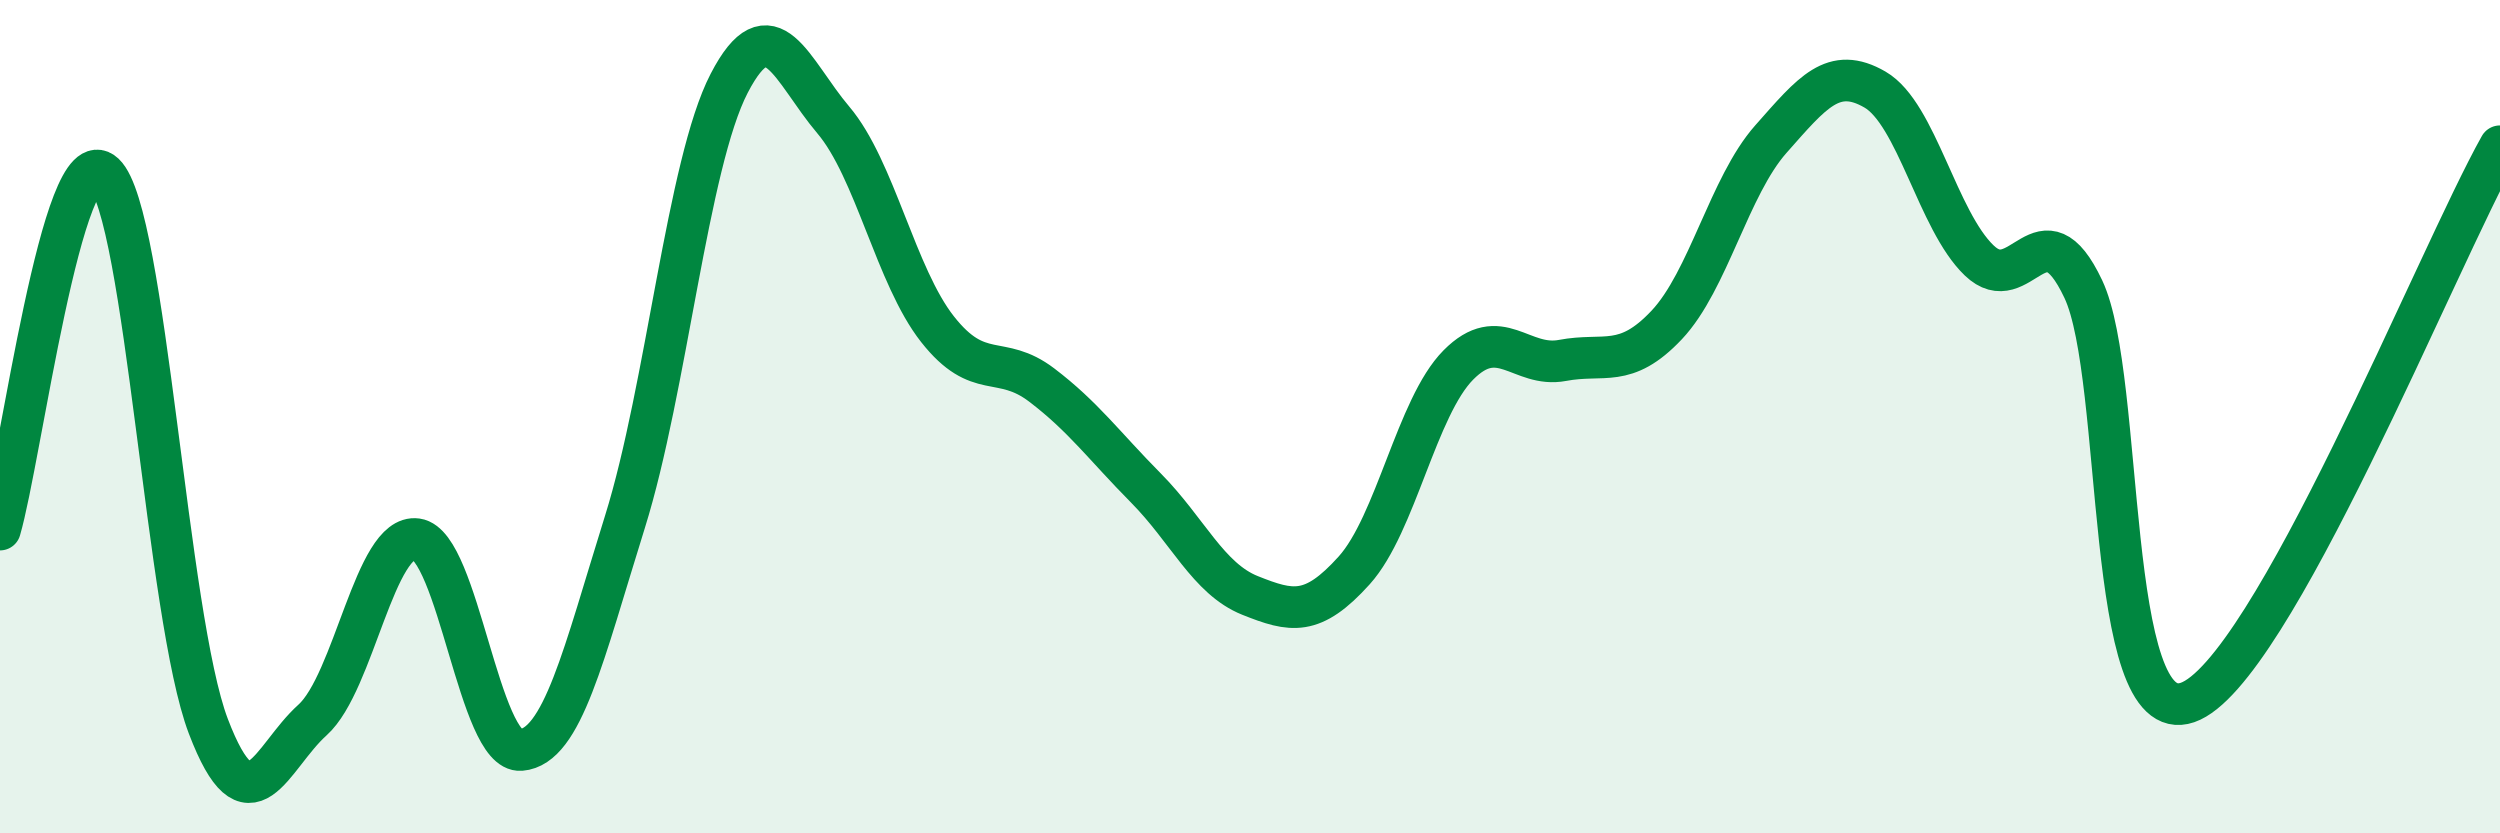
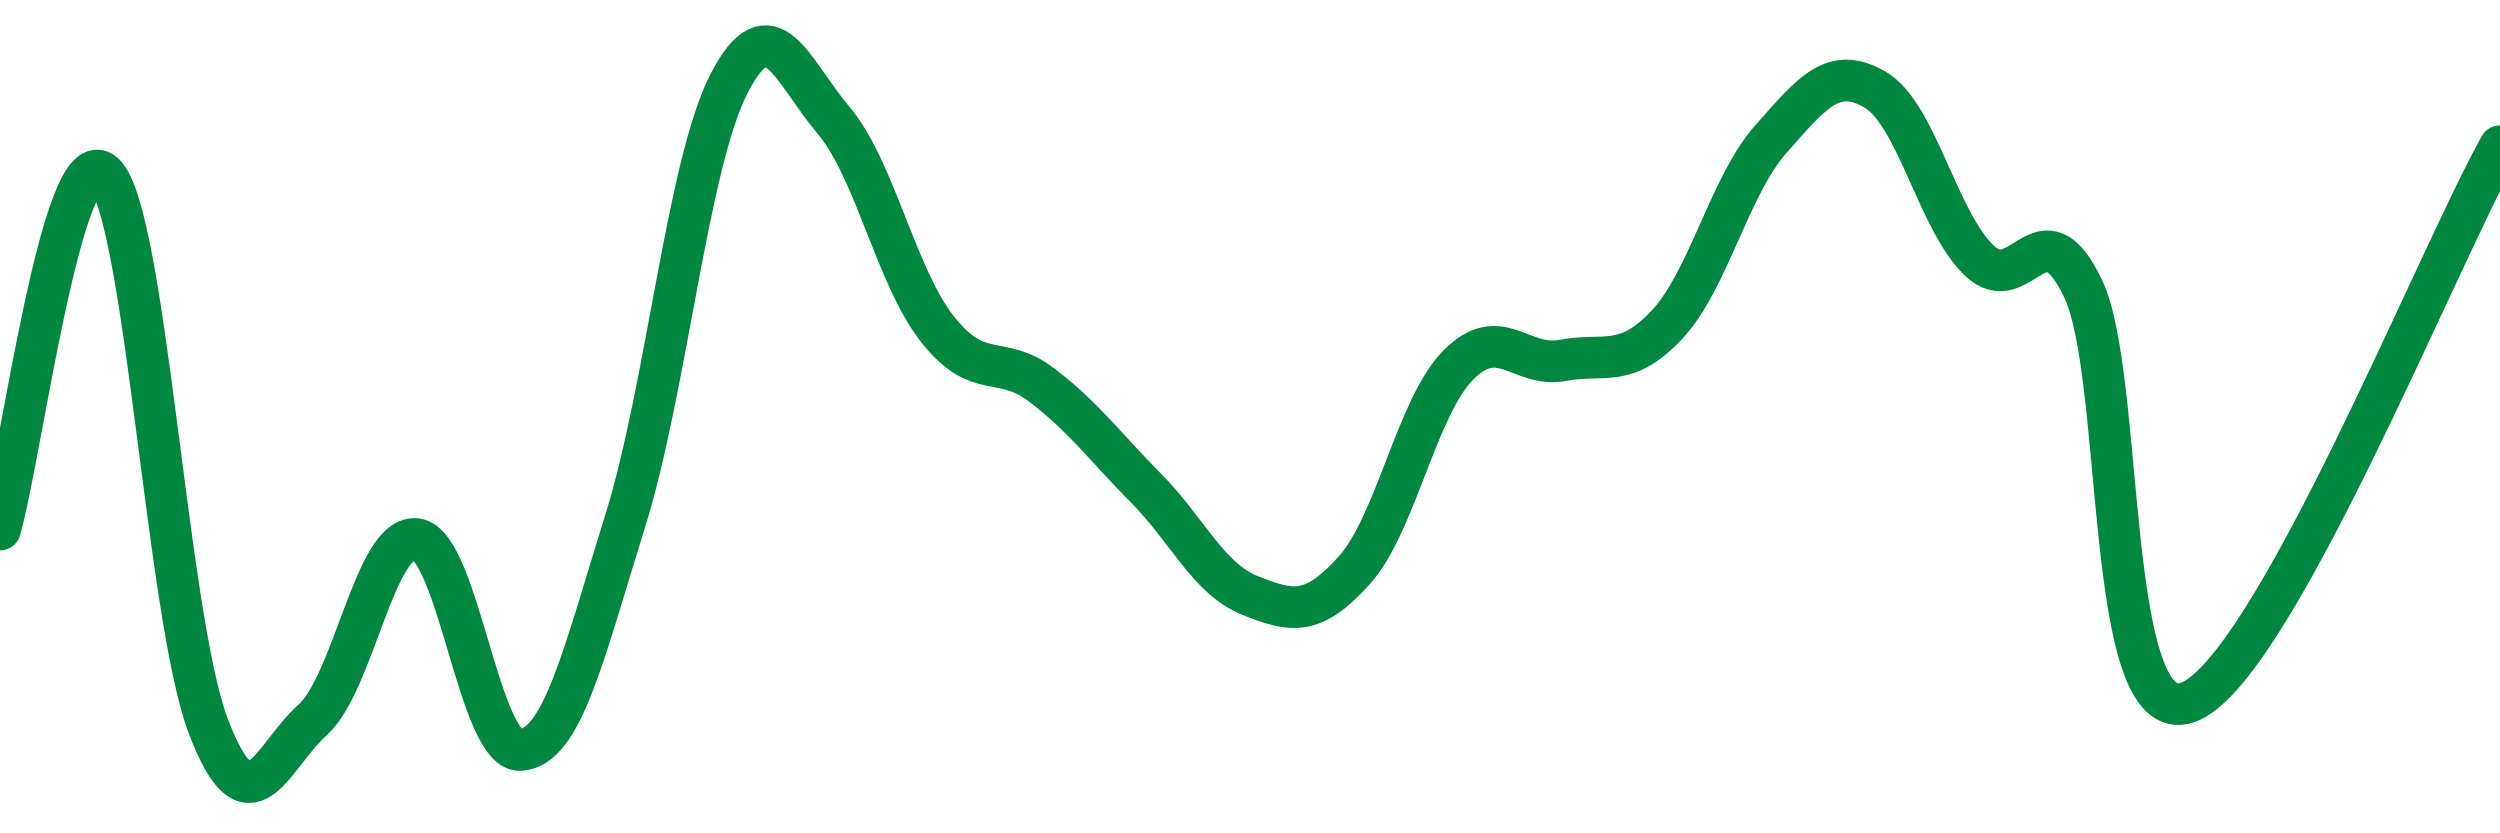
<svg xmlns="http://www.w3.org/2000/svg" width="60" height="20" viewBox="0 0 60 20">
-   <path d="M 0,12.71 C 0.5,11 1.5,3.23 2.5,4.17 C 3.5,5.11 4,14.81 5,17.43 C 6,20.05 6.5,18.18 7.5,17.28 C 8.5,16.38 9,12.8 10,12.94 C 11,13.08 11.5,18.08 12.5,18 C 13.5,17.92 14,15.72 15,12.52 C 16,9.32 16.5,3.93 17.5,2 C 18.5,0.07 19,1.7 20,2.88 C 21,4.06 21.5,6.63 22.5,7.9 C 23.5,9.17 24,8.48 25,9.24 C 26,10 26.5,10.7 27.5,11.71 C 28.5,12.72 29,13.89 30,14.29 C 31,14.69 31.5,14.8 32.5,13.69 C 33.5,12.58 34,9.77 35,8.76 C 36,7.75 36.5,8.84 37.5,8.65 C 38.5,8.46 39,8.86 40,7.8 C 41,6.74 41.5,4.47 42.5,3.34 C 43.5,2.21 44,1.57 45,2.15 C 46,2.73 46.5,5.29 47.5,6.25 C 48.5,7.21 49,4.82 50,6.94 C 51,9.06 50.5,17.55 52.5,16.86 C 54.5,16.17 58.5,6.18 60,3.51L60 20L0 20Z" fill="#008740" opacity="0.1" stroke-linecap="round" stroke-linejoin="round" />
  <path d="M 0,12.71 C 0.5,11 1.5,3.23 2.5,4.17 C 3.5,5.11 4,14.81 5,17.43 C 6,20.05 6.5,18.18 7.5,17.28 C 8.5,16.38 9,12.8 10,12.94 C 11,13.08 11.5,18.08 12.5,18 C 13.5,17.92 14,15.72 15,12.52 C 16,9.32 16.5,3.93 17.5,2 C 18.5,0.07 19,1.7 20,2.88 C 21,4.06 21.5,6.63 22.5,7.9 C 23.5,9.17 24,8.48 25,9.24 C 26,10 26.5,10.7 27.5,11.71 C 28.5,12.72 29,13.89 30,14.29 C 31,14.69 31.5,14.8 32.5,13.69 C 33.5,12.58 34,9.77 35,8.76 C 36,7.75 36.5,8.84 37.5,8.65 C 38.5,8.46 39,8.86 40,7.8 C 41,6.74 41.5,4.47 42.5,3.34 C 43.5,2.21 44,1.57 45,2.15 C 46,2.73 46.5,5.29 47.5,6.25 C 48.5,7.21 49,4.82 50,6.94 C 51,9.06 50.5,17.55 52.5,16.86 C 54.5,16.17 58.5,6.18 60,3.51" stroke="#008740" stroke-width="1" fill="none" stroke-linecap="round" stroke-linejoin="round" />
</svg>